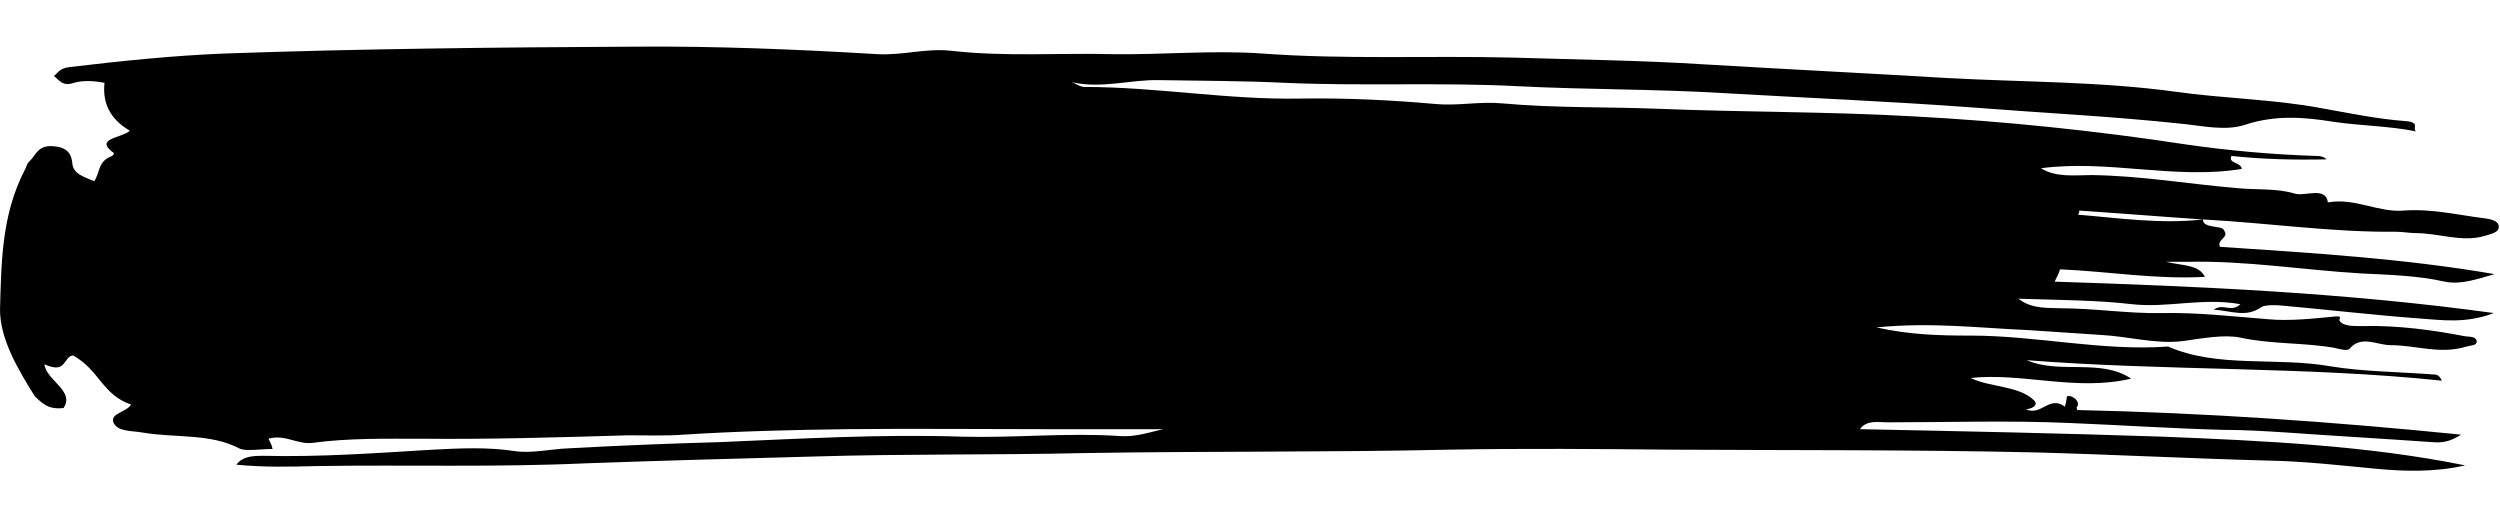
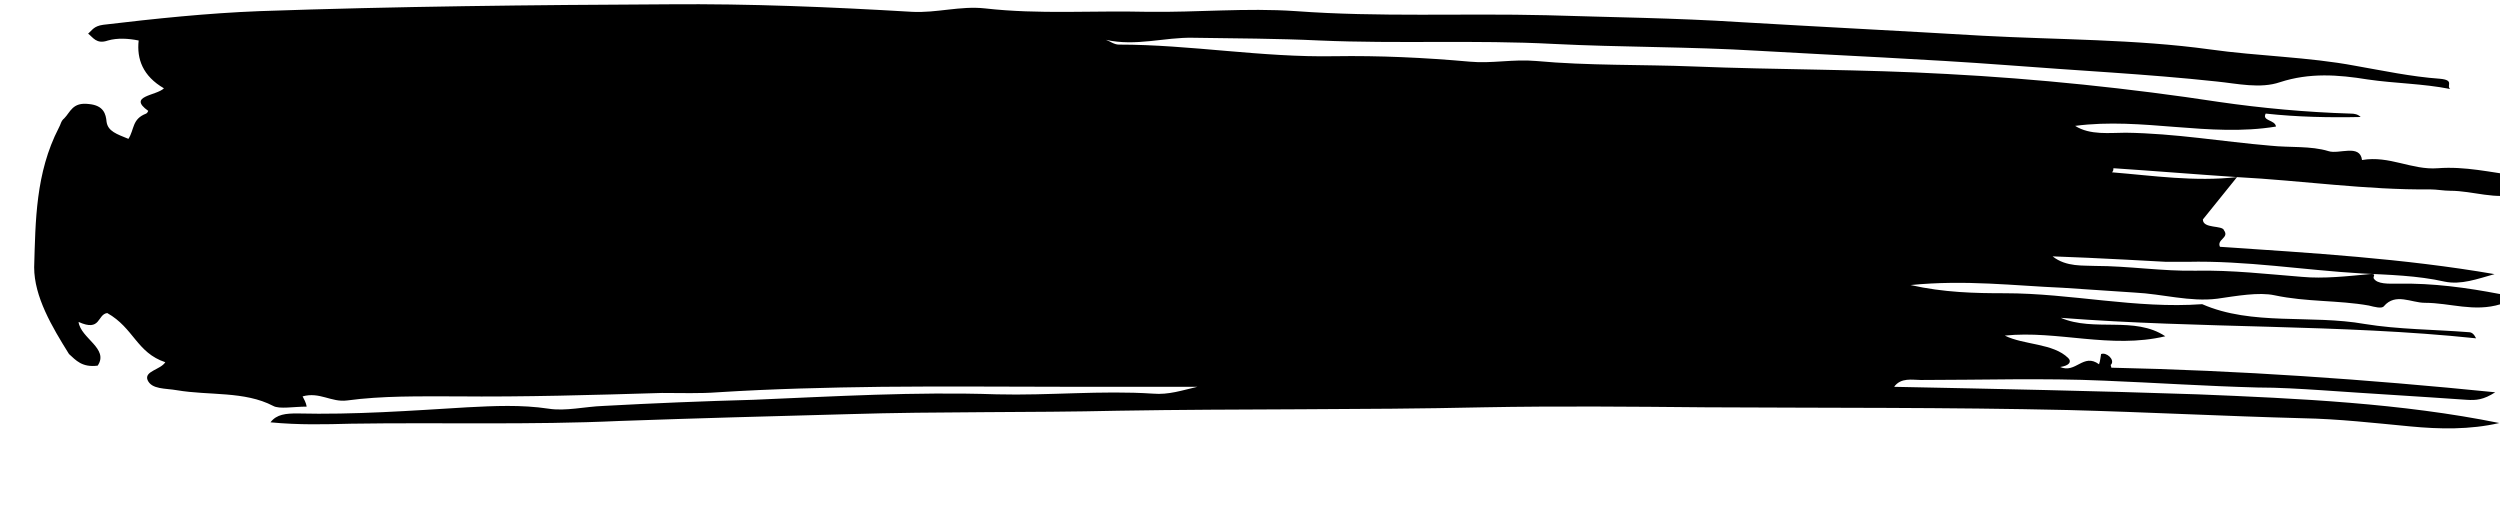
<svg xmlns="http://www.w3.org/2000/svg" width="300px" height="62.1px" enable-background="new 0 0 366 62.1" viewBox="0 0 366 62.1">
-   <path class="fill-warning" d="m322.5 25.3c0 1.4 2.9 0.8 3.1 1.6 0.8 1.1-1.1 1.3-0.6 2.4 13.3 0.9 26.9 1.7 40.2 4-2.5 0.7-4.9 1.6-7.3 1.1-4-0.9-8.2-1-12.2-1.2-8.5-0.5-16.9-1.9-25.5-1.7h-3.1c2.6 0.6 4.8 0.4 5.7 2.2-7.3 0.4-14.1-0.8-21.2-1.1-0.2 0.6-0.5 1.2-0.8 1.8 21.3 0.7 42.5 1.6 64.3 4.6-4.2 1.6-7.7 1-10.8 0.8-6.8-0.5-13.5-1.3-20.3-1.9-0.9-0.1-2.3-0.1-2.9 0.2-2.2 1.6-4.3 0.6-7 0.4 1.4-1 2.5 0.5 3.9-0.8-5.6-1-10.7 0.6-15.9 0s-10.5-0.6-16.6-0.8c2 1.6 4.6 1.3 6.2 1.4 4.9 0 9.9 0.8 14.8 0.7 5.3-0.1 10.4 0.5 15.5 0.9 3.2 0.3 6.7-0.1 9.9-0.4 1.1-0.1 0.5 0.3 0.6 0.6 0.5 0.9 2.2 0.8 3.6 0.8 5.1-0.1 10.1 0.6 14.8 1.5 0.8 0.1 1.5 0 1.7 0.7 0 0.7-0.8 0.6-1.5 0.8-3.9 1.2-7.4-0.2-11.1-0.2-2 0-4.3-1.5-6 0.5-0.3 0.4-1.4 0.1-2.2-0.1-4.5-0.8-9.1-0.5-13.8-1.5-2.3-0.5-5.6 0.1-8.4 0.5-4 0.5-8-0.7-12.1-0.9-3.4-0.2-7.1-0.5-10.5-0.7-7.1-0.3-14.2-1.2-22.3-0.4 4.9 1.1 9.4 1.2 13.8 1.2 9.7 0 19.2 2.3 28.9 1.6 7.3 3.2 15.9 1.5 23.8 2.9 4.9 0.8 10.1 0.8 15.2 1.2 0.5 0 0.8 0.3 1.1 0.9-20-2.1-40.2-1.4-60.8-3 4.9 2.1 10.8-0.3 15.3 2.7-8 1.9-15.8-0.9-23.5-0.1 2.8 1.4 7.1 1.1 9.3 3.3 0.5 0.5 0.2 1.1-1.2 1.3 2.3 1 3.4-2.1 5.7-0.4 0.2-0.6 0.2-1 0.3-1.5 0.8-0.3 2 0.8 1.5 1.5-0.2 0.1 0 0.3 0 0.5 18.7 0.4 37.3 1.7 56.2 3.6-1.7 1.1-2.8 1.2-4.2 1.1-7.1-0.5-14.1-0.9-21.2-1.4-3.1-0.2-6.3-0.4-9.4-0.4-7.6-0.2-15-0.7-22.4-1-9-0.4-17.9-0.1-26.9-0.1-1.2 0-2.9-0.4-3.9 1 14.8 0.3 29.7 0.6 44.4 1.1 14.8 0.6 29.9 1.3 44.2 4.2-4.3 1-8.8 0.9-13 0.5-5.3-0.5-10.5-1.1-15.8-1.2-11.4-0.3-22.9-0.9-34.3-1.2-17.6-0.4-35.4-0.3-53.1-0.4-10.8-0.1-21.7-0.2-32.5 0-17.8 0.4-35.7 0.2-53.5 0.5-13.1 0.3-26.3 0.1-39.4 0.5-11.1 0.3-22.4 0.6-33.6 1-13.1 0.6-26.1 0.2-39.3 0.4-3.9 0.1-7.6 0.2-11.8-0.2 0.9-1.2 2.3-1.3 3.9-1.3 8.4 0.2 16.6-0.4 24.9-0.9 3.9-0.2 7.9-0.4 11.9 0.2 2.5 0.4 5.3-0.3 8-0.4 7.3-0.4 14.7-0.7 22-0.9 11.9-0.5 23.7-1.2 35.6-0.8 7.7 0.2 15.3-0.6 22.9-0.1 2.3 0.2 4.3-0.5 6.5-1h-17.6c-9.6 0-19-0.1-28.6 0-8 0.1-16.1 0.3-24 0.8-2.6 0.2-5.4 0.1-8.2 0.1-10.1 0.3-20.1 0.6-30.2 0.5-5.4 0-10.7-0.1-15.9 0.6-2.3 0.3-4-1.3-6.5-0.6 0.2 0.4 0.5 0.9 0.6 1.5-1.9 0-4 0.4-4.9-0.1-4.2-2.2-9.4-1.5-14.1-2.3-1.7-0.3-3.7-0.1-4.3-1.5-0.5-1.3 1.9-1.5 2.6-2.6-4.2-1.4-4.6-5-8.5-7.2-1.5 0.2-0.9 2.8-4.2 1.3 0.3 2.4 4.5 3.9 2.8 6.4-2.3 0.3-3.2-0.8-4.2-1.7-2.5-4-5.1-8.4-5.1-12.7 0.2-6.8 0.2-13.8 3.6-20.4 0.3-0.5 0.3-1 0.8-1.4 0.9-0.9 1.2-2.4 3.6-2.1 2.2 0.2 2.5 1.5 2.6 2.6 0.2 1.4 1.5 1.8 3.2 2.5 0.9-1.4 0.5-2.9 2.6-3.7 0.2-0.1 0.3-0.4 0.3-0.4-3.1-2.2 1.2-2.2 2.3-3.3-3.1-1.8-4-4.3-3.7-7-1.5-0.3-3.1-0.4-4.5 0-1.7 0.6-2.2-0.5-2.9-1 0.6-0.5 0.8-1.1 2.2-1.3 7.6-0.9 15.2-1.7 22.9-2 20-0.7 39.9-0.9 59.9-1 11.9-0.1 23.8 0.4 35.6 1.1 3.6 0.2 7.1-0.9 10.7-0.5 7.9 0.9 15.8 0.3 23.8 0.5 7.3 0.1 14.4-0.6 21.7-0.1 12.2 0.9 24.4 0.3 36.7 0.6 9.4 0.3 18.9 0.4 28.2 1 11.9 0.7 23.8 1.3 35.6 2 11.1 0.6 22.4 0.5 33.3 2 7.1 1 14.4 1.1 21.3 2.4 4 0.7 8.2 1.6 12.4 1.9 2.2 0.2 0.9 1 1.5 1.5-4-0.8-8-0.8-12.1-1.4-4.3-0.7-8.5-1-12.8 0.4-2.9 1-6.3 0.2-9.3-0.1-10.2-1.1-20.6-1.6-30.8-2.4-12.1-0.9-24.3-1.4-36.4-2.1-9.9-0.6-20-0.5-29.9-1-11.4-0.6-22.7 0-34.2-0.5-6.3-0.3-12.3-0.3-18.5-0.4-4.2-0.1-8.4 1.3-12.8 0.3 0.6 0.2 1.2 0.7 1.9 0.7 10.5 0 20.9 1.9 31.6 1.7 6.5-0.1 13.1 0.2 19.8 0.8 3.2 0.3 6.3-0.4 9.7-0.1 7.6 0.7 15.5 0.5 23 0.8 12.4 0.5 24.7 0.4 37.1 1.1 13.3 0.7 26.8 2.1 39.9 4.1 6.2 0.9 12.7 1.5 19.2 1.7 0.6 0 1.1 0.1 1.5 0.5-4.6 0.1-9.3 0-13.9-0.5-0.6 1.1 1.4 0.9 1.5 1.9-9.7 1.6-19.6-1.4-29.4-0.1 2.2 1.4 5.1 1 7.4 1 7.3 0.1 14.1 1.3 21.2 1.9 2.8 0.3 5.9 0 8.5 0.8 1.5 0.5 4.6-1.1 4.9 1.3 4-0.7 7.3 1.5 11.1 1.2 4-0.3 7.7 0.6 11.6 1.1 0.8 0.1 2.2 0.3 2.3 1.1 0.2 1-1.1 1.2-2 1.5-3.4 1-6.7-0.4-10.1-0.4-0.9 0-2-0.2-2.9-0.2-9.4 0.1-18.8-1.3-28.3-1.8-6-0.4-12.1-0.9-18.1-1.3 0 0.2 0 0.4-0.2 0.6 6.1 0.5 12.1 1.4 18.3 0.7z" />
+   <path class="fill-warning" d="m322.5 25.3c0 1.4 2.9 0.8 3.1 1.6 0.8 1.1-1.1 1.3-0.6 2.4 13.3 0.9 26.9 1.7 40.2 4-2.5 0.7-4.9 1.6-7.3 1.1-4-0.9-8.2-1-12.2-1.2-8.5-0.5-16.9-1.9-25.5-1.7h-3.1s-10.5-0.6-16.6-0.8c2 1.6 4.6 1.3 6.2 1.4 4.9 0 9.9 0.8 14.8 0.7 5.3-0.1 10.4 0.5 15.5 0.9 3.2 0.3 6.7-0.1 9.9-0.4 1.1-0.1 0.5 0.3 0.6 0.6 0.5 0.9 2.2 0.8 3.6 0.8 5.1-0.1 10.1 0.6 14.8 1.5 0.8 0.1 1.5 0 1.7 0.7 0 0.7-0.8 0.6-1.5 0.8-3.9 1.2-7.4-0.2-11.1-0.2-2 0-4.3-1.5-6 0.5-0.3 0.4-1.4 0.1-2.2-0.1-4.5-0.8-9.1-0.5-13.8-1.5-2.3-0.5-5.6 0.1-8.4 0.5-4 0.5-8-0.7-12.1-0.9-3.4-0.2-7.1-0.5-10.5-0.7-7.1-0.3-14.2-1.2-22.3-0.4 4.9 1.1 9.4 1.2 13.8 1.2 9.7 0 19.2 2.3 28.9 1.6 7.3 3.2 15.9 1.5 23.8 2.9 4.9 0.8 10.1 0.8 15.2 1.2 0.5 0 0.8 0.3 1.1 0.9-20-2.1-40.2-1.4-60.8-3 4.9 2.1 10.8-0.3 15.3 2.7-8 1.9-15.8-0.9-23.5-0.1 2.8 1.4 7.1 1.1 9.3 3.3 0.5 0.5 0.2 1.1-1.2 1.3 2.3 1 3.4-2.1 5.7-0.4 0.2-0.6 0.2-1 0.3-1.5 0.8-0.3 2 0.8 1.5 1.5-0.2 0.1 0 0.3 0 0.5 18.7 0.4 37.3 1.7 56.2 3.6-1.7 1.1-2.8 1.2-4.2 1.1-7.1-0.5-14.1-0.9-21.2-1.4-3.1-0.2-6.3-0.4-9.4-0.4-7.6-0.2-15-0.7-22.4-1-9-0.4-17.9-0.1-26.9-0.1-1.2 0-2.9-0.4-3.9 1 14.8 0.3 29.7 0.6 44.4 1.1 14.8 0.6 29.9 1.3 44.2 4.2-4.3 1-8.8 0.9-13 0.5-5.3-0.5-10.5-1.1-15.8-1.2-11.4-0.3-22.9-0.9-34.3-1.2-17.6-0.4-35.4-0.3-53.1-0.4-10.8-0.1-21.7-0.2-32.5 0-17.8 0.4-35.7 0.2-53.5 0.5-13.1 0.3-26.3 0.1-39.4 0.5-11.1 0.3-22.4 0.6-33.6 1-13.1 0.6-26.1 0.2-39.3 0.4-3.9 0.1-7.6 0.2-11.8-0.2 0.9-1.2 2.3-1.3 3.9-1.3 8.4 0.2 16.6-0.4 24.9-0.9 3.9-0.2 7.9-0.4 11.9 0.2 2.5 0.4 5.3-0.3 8-0.4 7.3-0.4 14.7-0.7 22-0.9 11.9-0.5 23.7-1.2 35.6-0.8 7.7 0.2 15.3-0.6 22.9-0.1 2.3 0.2 4.3-0.5 6.5-1h-17.6c-9.6 0-19-0.1-28.6 0-8 0.1-16.1 0.3-24 0.8-2.6 0.2-5.4 0.1-8.2 0.1-10.1 0.3-20.1 0.6-30.2 0.5-5.4 0-10.7-0.1-15.9 0.6-2.3 0.3-4-1.3-6.5-0.6 0.2 0.4 0.5 0.9 0.6 1.5-1.9 0-4 0.4-4.9-0.1-4.2-2.2-9.4-1.5-14.1-2.3-1.7-0.3-3.7-0.1-4.3-1.5-0.5-1.3 1.9-1.5 2.6-2.6-4.2-1.4-4.6-5-8.5-7.2-1.5 0.2-0.9 2.8-4.2 1.3 0.3 2.4 4.5 3.9 2.8 6.4-2.3 0.3-3.2-0.8-4.2-1.7-2.5-4-5.1-8.4-5.1-12.7 0.2-6.8 0.2-13.8 3.6-20.4 0.3-0.5 0.3-1 0.8-1.4 0.9-0.9 1.2-2.4 3.6-2.1 2.2 0.2 2.5 1.5 2.6 2.6 0.2 1.4 1.5 1.8 3.2 2.5 0.9-1.4 0.5-2.9 2.6-3.7 0.2-0.1 0.3-0.4 0.3-0.4-3.1-2.2 1.2-2.2 2.3-3.3-3.1-1.8-4-4.3-3.7-7-1.5-0.3-3.1-0.4-4.5 0-1.7 0.6-2.2-0.5-2.9-1 0.6-0.5 0.8-1.1 2.2-1.3 7.6-0.9 15.2-1.7 22.9-2 20-0.7 39.9-0.9 59.9-1 11.9-0.1 23.8 0.4 35.6 1.1 3.6 0.2 7.1-0.9 10.7-0.5 7.9 0.9 15.8 0.3 23.8 0.5 7.3 0.1 14.4-0.6 21.7-0.1 12.2 0.9 24.4 0.3 36.7 0.6 9.4 0.3 18.9 0.4 28.2 1 11.9 0.7 23.8 1.3 35.6 2 11.1 0.6 22.4 0.5 33.3 2 7.1 1 14.4 1.1 21.3 2.4 4 0.7 8.2 1.6 12.4 1.9 2.2 0.2 0.9 1 1.5 1.5-4-0.8-8-0.8-12.1-1.4-4.3-0.7-8.5-1-12.8 0.4-2.9 1-6.3 0.2-9.3-0.1-10.2-1.1-20.6-1.6-30.8-2.4-12.1-0.9-24.3-1.4-36.4-2.1-9.9-0.6-20-0.5-29.9-1-11.4-0.6-22.7 0-34.2-0.5-6.3-0.3-12.3-0.3-18.5-0.4-4.2-0.1-8.4 1.3-12.8 0.3 0.6 0.2 1.2 0.7 1.9 0.7 10.5 0 20.9 1.9 31.6 1.7 6.5-0.1 13.1 0.2 19.8 0.8 3.2 0.3 6.3-0.4 9.7-0.1 7.6 0.7 15.5 0.5 23 0.8 12.4 0.5 24.7 0.4 37.1 1.1 13.3 0.7 26.8 2.1 39.9 4.1 6.2 0.9 12.7 1.5 19.2 1.7 0.6 0 1.1 0.1 1.5 0.5-4.6 0.1-9.3 0-13.9-0.5-0.6 1.1 1.4 0.9 1.5 1.9-9.7 1.6-19.6-1.4-29.4-0.1 2.2 1.4 5.1 1 7.4 1 7.3 0.1 14.1 1.3 21.2 1.9 2.8 0.3 5.9 0 8.5 0.8 1.5 0.5 4.6-1.1 4.9 1.3 4-0.7 7.3 1.5 11.1 1.2 4-0.3 7.7 0.6 11.6 1.1 0.8 0.1 2.2 0.3 2.3 1.1 0.2 1-1.1 1.2-2 1.5-3.4 1-6.7-0.4-10.1-0.4-0.9 0-2-0.2-2.9-0.2-9.4 0.1-18.8-1.3-28.3-1.8-6-0.4-12.1-0.9-18.1-1.3 0 0.2 0 0.4-0.2 0.6 6.1 0.5 12.1 1.4 18.3 0.7z" />
</svg>